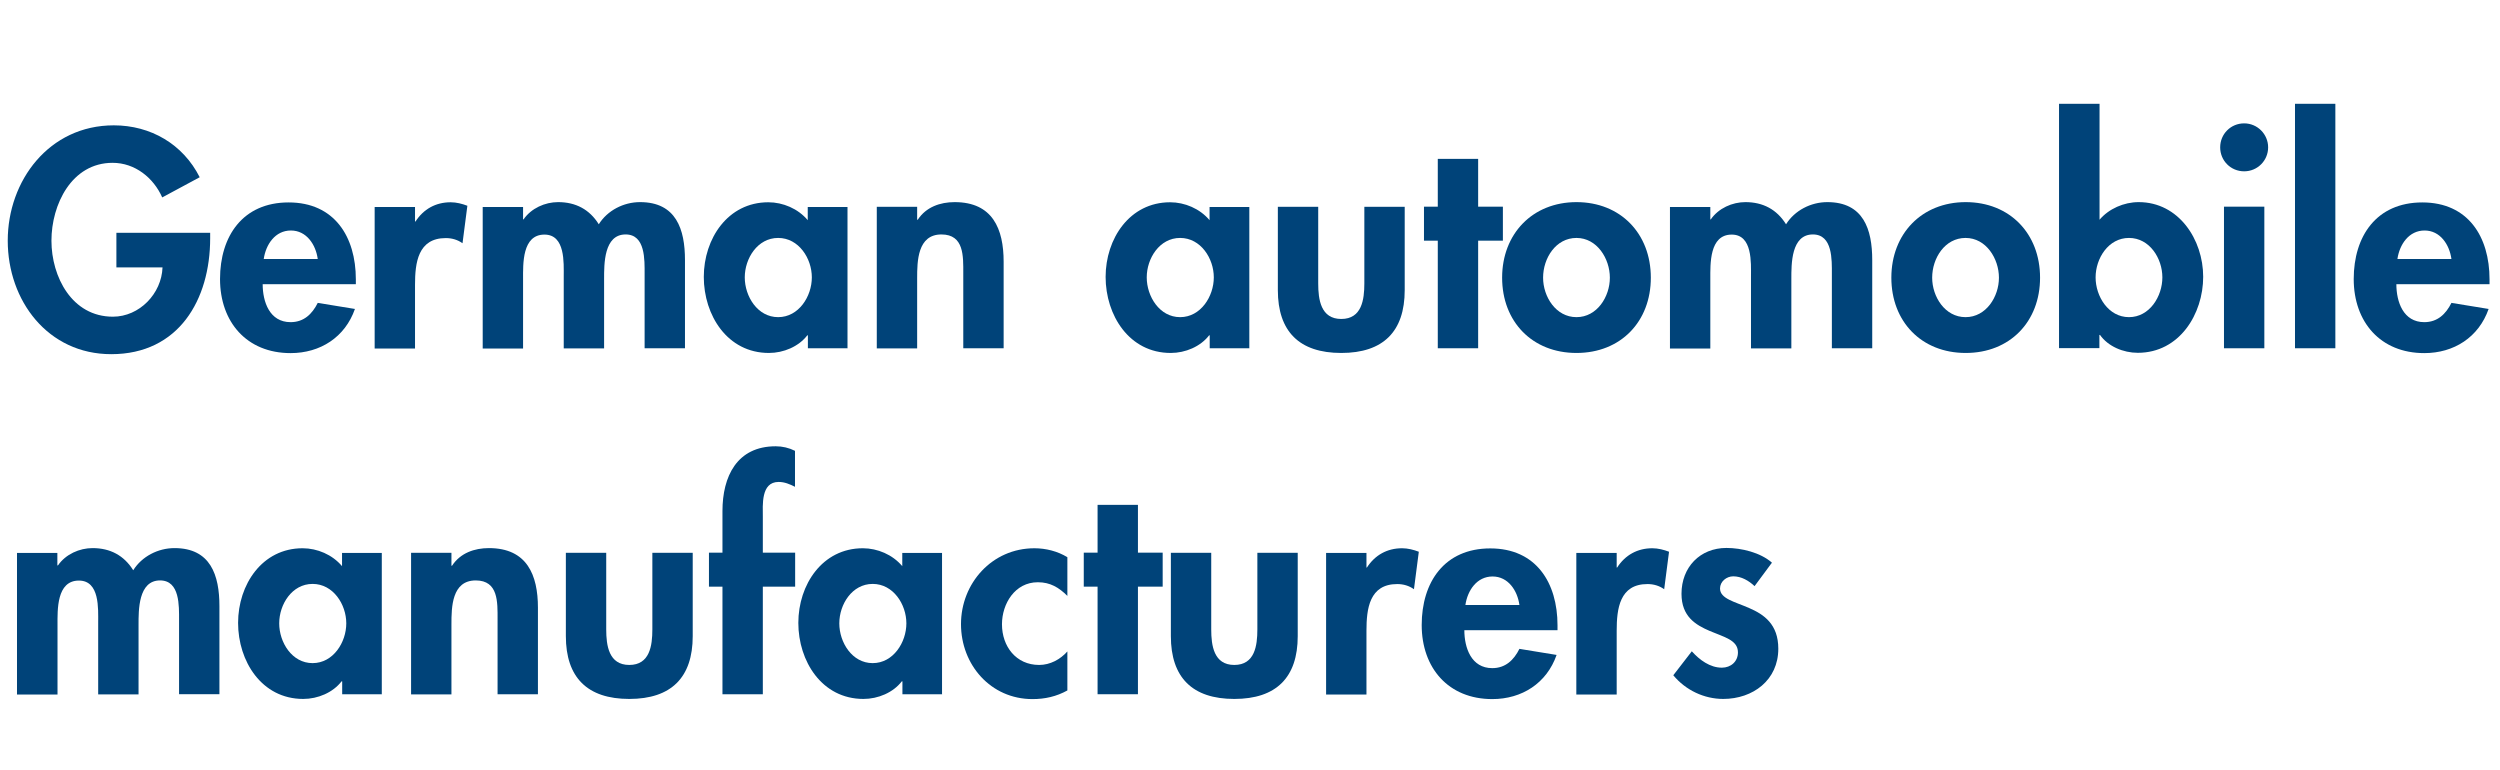
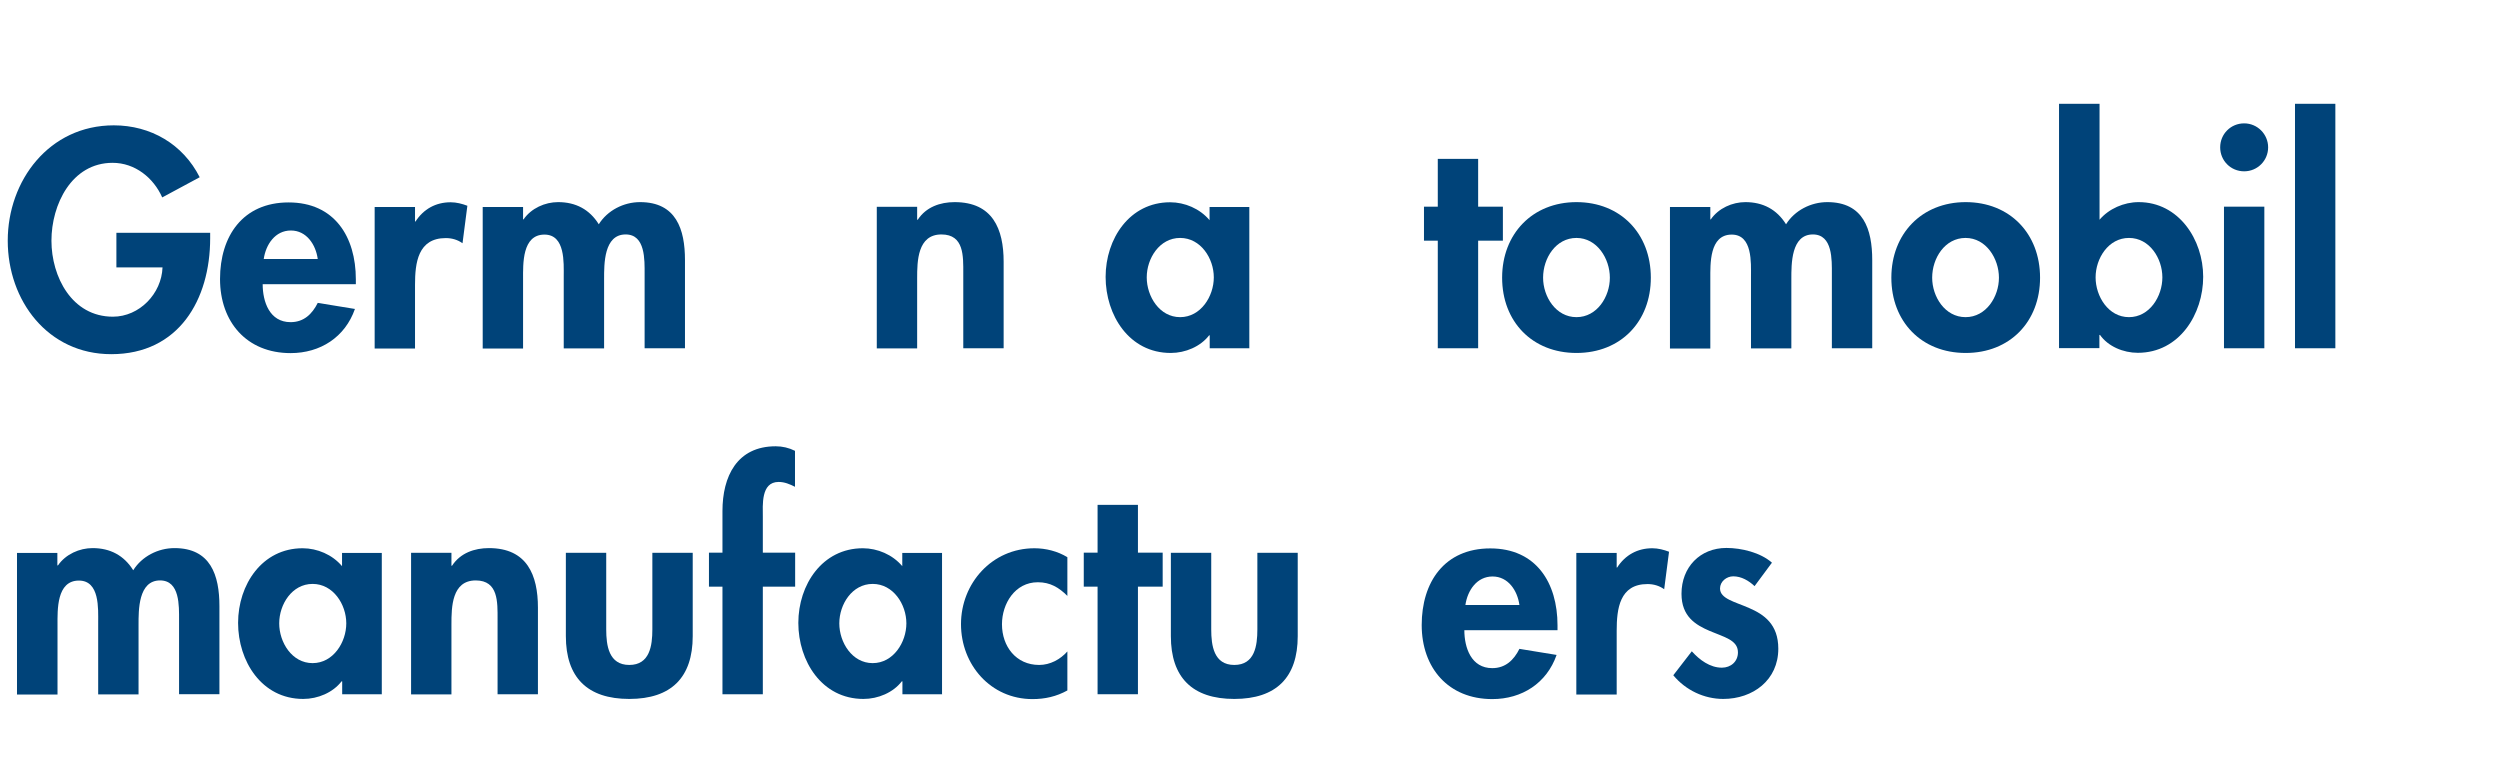
<svg xmlns="http://www.w3.org/2000/svg" id="Ebene_1" data-name="Ebene 1" viewBox="0 0 164.75 50.77">
  <defs>
    <style>
      .cls-1 {
        fill: #004379;
      }
    </style>
  </defs>
  <path class="cls-1" d="M13.85,15.34v.36c0,4.05-2.07,7.64-6.52,7.64-4.18,0-6.82-3.53-6.82-7.48s2.72-7.6,6.99-7.6c2.43,0,4.56,1.24,5.66,3.42l-2.47,1.33c-.57-1.29-1.79-2.28-3.27-2.28-2.7,0-4.03,2.75-4.03,5.13s1.35,5.01,4.05,5.01c1.75,0,3.21-1.52,3.27-3.25h-3.04v-2.28h6.17Z" />
  <path class="cls-1" d="M17.31,18.72c0,1.18.46,2.51,1.84,2.51.87,0,1.42-.53,1.79-1.27l2.45.4c-.65,1.86-2.28,2.91-4.24,2.91-2.89,0-4.65-2.05-4.65-4.88s1.5-5.05,4.52-5.05,4.43,2.26,4.43,5.07v.32h-6.14ZM20.94,17.07c-.13-.95-.74-1.88-1.77-1.88s-1.65.91-1.79,1.88h3.55Z" />
  <path class="cls-1" d="M27.34,14.6h.04c.53-.82,1.33-1.27,2.32-1.27.38,0,.76.1,1.1.23l-.32,2.47c-.32-.23-.7-.34-1.1-.34-1.84,0-2.03,1.63-2.03,3.08v4.2h-2.66v-9.33h2.66v.97Z" />
  <path class="cls-1" d="M34.46,14.46h.04c.51-.74,1.42-1.14,2.28-1.14,1.16,0,2.07.48,2.68,1.46.57-.91,1.63-1.46,2.72-1.46,2.38,0,2.96,1.79,2.96,3.82v5.81h-2.66v-4.9c0-.91.06-2.6-1.25-2.6-1.44,0-1.42,1.96-1.42,2.93v4.58h-2.66v-4.73c0-.91.11-2.77-1.27-2.77-1.48,0-1.41,1.94-1.41,2.93v4.58h-2.66v-9.33h2.66v.83Z" />
-   <path class="cls-1" d="M55.86,22.95h-2.62v-.85h-.04c-.57.74-1.56,1.16-2.53,1.16-2.74,0-4.29-2.49-4.29-5.01s1.58-4.92,4.25-4.92c.97,0,1.96.42,2.6,1.18v-.87h2.62v9.33ZM53.5,18.28c0-1.25-.86-2.6-2.22-2.6s-2.2,1.35-2.2,2.6.84,2.62,2.2,2.62,2.22-1.37,2.22-2.62Z" />
  <path class="cls-1" d="M60.44,14.48h.04c.55-.84,1.48-1.16,2.43-1.16,2.51,0,3.23,1.77,3.23,3.93v5.7h-2.66v-4.94c0-1.12.06-2.56-1.44-2.56-1.58,0-1.6,1.77-1.6,2.89v4.62h-2.66v-9.33h2.66v.85Z" />
  <path class="cls-1" d="M82.34,22.95h-2.62v-.85h-.04c-.57.74-1.56,1.16-2.53,1.16-2.74,0-4.29-2.49-4.29-5.01s1.58-4.92,4.25-4.92c.97,0,1.96.42,2.6,1.18v-.87h2.62v9.33ZM79.99,18.28c0-1.25-.86-2.6-2.22-2.6s-2.2,1.35-2.2,2.6.84,2.62,2.2,2.62,2.22-1.37,2.22-2.62Z" />
-   <path class="cls-1" d="M86.87,13.63v5.05c0,1.06.17,2.34,1.52,2.34s1.52-1.27,1.52-2.34v-5.05h2.66v5.49c0,2.72-1.41,4.14-4.18,4.14s-4.18-1.42-4.18-4.14v-5.49h2.66Z" />
  <path class="cls-1" d="M97.41,22.95h-2.66v-7.09h-.91v-2.24h.91v-3.15h2.66v3.15h1.63v2.24h-1.63v7.09Z" />
  <path class="cls-1" d="M108.79,18.3c0,2.89-1.98,4.96-4.9,4.96s-4.9-2.07-4.9-4.96,2-4.98,4.9-4.98,4.9,2.07,4.9,4.98ZM101.69,18.3c0,1.25.84,2.6,2.2,2.6s2.2-1.35,2.2-2.6-.84-2.62-2.2-2.62-2.2,1.33-2.2,2.62Z" />
  <path class="cls-1" d="M112.7,14.46h.04c.51-.74,1.42-1.14,2.28-1.14,1.16,0,2.07.48,2.68,1.46.57-.91,1.63-1.46,2.72-1.46,2.38,0,2.96,1.79,2.96,3.82v5.81h-2.66v-4.9c0-.91.06-2.6-1.25-2.6-1.44,0-1.42,1.96-1.42,2.93v4.58h-2.66v-4.73c0-.91.11-2.77-1.27-2.77-1.48,0-1.41,1.94-1.41,2.93v4.58h-2.66v-9.33h2.66v.83Z" />
  <path class="cls-1" d="M134.44,18.3c0,2.89-1.98,4.96-4.9,4.96s-4.9-2.07-4.9-4.96,2-4.98,4.9-4.98,4.9,2.07,4.9,4.98ZM127.33,18.3c0,1.25.84,2.6,2.2,2.6s2.2-1.35,2.2-2.6-.84-2.62-2.2-2.62-2.2,1.33-2.2,2.62Z" />
  <path class="cls-1" d="M135.7,6.84h2.66v7.64c.61-.72,1.6-1.16,2.58-1.16,2.64,0,4.25,2.47,4.25,4.92s-1.56,5.01-4.31,5.01c-.95,0-1.96-.42-2.49-1.18h-.04v.87h-2.66V6.84ZM142.5,18.28c0-1.25-.84-2.6-2.2-2.6s-2.2,1.35-2.2,2.6.84,2.62,2.2,2.62,2.2-1.37,2.2-2.62Z" />
  <path class="cls-1" d="M149.47,9.71c0,.87-.7,1.58-1.58,1.58s-1.58-.7-1.58-1.58.7-1.58,1.58-1.58,1.58.72,1.58,1.58ZM149.22,22.95h-2.66v-9.33h2.66v9.33Z" />
  <path class="cls-1" d="M153.9,22.95h-2.66V6.84h2.66v16.11Z" />
-   <path class="cls-1" d="M157.92,18.72c0,1.18.46,2.51,1.84,2.51.87,0,1.42-.53,1.79-1.27l2.45.4c-.65,1.86-2.28,2.91-4.24,2.91-2.89,0-4.65-2.05-4.65-4.88s1.5-5.05,4.52-5.05,4.43,2.26,4.43,5.07v.32h-6.14ZM161.55,17.07c-.13-.95-.74-1.88-1.77-1.88s-1.65.91-1.79,1.88h3.55Z" />
  <path class="cls-1" d="M3.78,37.26h.04c.51-.74,1.42-1.14,2.28-1.14,1.16,0,2.07.48,2.68,1.46.57-.91,1.63-1.46,2.72-1.46,2.38,0,2.96,1.79,2.96,3.82v5.81h-2.66v-4.9c0-.91.06-2.6-1.25-2.6-1.44,0-1.42,1.96-1.42,2.93v4.58h-2.66v-4.73c0-.91.11-2.77-1.27-2.77-1.48,0-1.41,1.94-1.41,2.93v4.58H1.12v-9.33h2.66v.83Z" />
  <path class="cls-1" d="M25.17,45.75h-2.62v-.85h-.04c-.57.74-1.56,1.16-2.53,1.16-2.74,0-4.29-2.49-4.29-5.01s1.58-4.92,4.25-4.92c.97,0,1.96.42,2.6,1.18v-.87h2.62v9.33ZM22.82,41.08c0-1.25-.86-2.6-2.22-2.6s-2.2,1.35-2.2,2.6.84,2.62,2.2,2.62,2.22-1.37,2.22-2.62Z" />
  <path class="cls-1" d="M29.75,37.28h.04c.55-.84,1.48-1.16,2.43-1.16,2.51,0,3.23,1.77,3.23,3.93v5.7h-2.66v-4.94c0-1.12.06-2.56-1.44-2.56-1.58,0-1.6,1.77-1.6,2.89v4.62h-2.66v-9.33h2.66v.85Z" />
  <path class="cls-1" d="M39.95,36.43v5.05c0,1.06.17,2.34,1.52,2.34s1.52-1.27,1.52-2.34v-5.05h2.66v5.49c0,2.72-1.41,4.14-4.18,4.14s-4.18-1.42-4.18-4.14v-5.49h2.66Z" />
  <path class="cls-1" d="M50.27,45.75h-2.66v-7.09h-.89v-2.24h.89v-2.74c0-2.28.95-4.27,3.51-4.27.44,0,.87.1,1.27.3v2.37c-.34-.17-.68-.32-1.08-.32-1.18,0-1.04,1.54-1.04,2.3v2.36h2.13v2.24h-2.13v7.09Z" />
  <path class="cls-1" d="M62.09,45.75h-2.62v-.85h-.04c-.57.74-1.56,1.16-2.53,1.16-2.74,0-4.29-2.49-4.29-5.01s1.58-4.92,4.25-4.92c.97,0,1.96.42,2.6,1.18v-.87h2.62v9.33ZM59.73,41.08c0-1.25-.86-2.6-2.22-2.6s-2.2,1.35-2.2,2.6.84,2.62,2.2,2.62,2.22-1.37,2.22-2.62Z" />
  <path class="cls-1" d="M70.35,39.28c-.57-.57-1.14-.91-1.96-.91-1.5,0-2.36,1.41-2.36,2.77,0,1.46.93,2.68,2.45,2.68.72,0,1.39-.36,1.86-.89v2.57c-.72.4-1.48.57-2.3.57-2.75,0-4.71-2.26-4.71-4.94s2.03-5,4.84-5c.74,0,1.52.19,2.17.59v2.56Z" />
  <path class="cls-1" d="M74.99,45.75h-2.66v-7.09h-.91v-2.24h.91v-3.15h2.66v3.15h1.63v2.24h-1.63v7.09Z" />
  <path class="cls-1" d="M79.82,36.43v5.05c0,1.06.17,2.34,1.52,2.34s1.52-1.27,1.52-2.34v-5.05h2.66v5.49c0,2.72-1.41,4.14-4.18,4.14s-4.18-1.42-4.18-4.14v-5.49h2.66Z" />
-   <path class="cls-1" d="M90.04,37.4h.04c.53-.82,1.33-1.27,2.32-1.27.38,0,.76.1,1.1.23l-.32,2.47c-.32-.23-.7-.34-1.1-.34-1.84,0-2.03,1.63-2.03,3.08v4.2h-2.66v-9.33h2.66v.97Z" />
  <path class="cls-1" d="M96.5,41.52c0,1.18.46,2.51,1.84,2.51.87,0,1.42-.53,1.79-1.27l2.45.4c-.65,1.86-2.28,2.91-4.24,2.91-2.89,0-4.65-2.05-4.65-4.88s1.5-5.05,4.52-5.05,4.43,2.26,4.43,5.07v.32h-6.14ZM100.13,39.87c-.13-.95-.74-1.88-1.77-1.88s-1.65.91-1.79,1.88h3.55Z" />
  <path class="cls-1" d="M106.53,37.4h.04c.53-.82,1.33-1.27,2.32-1.27.38,0,.76.1,1.1.23l-.32,2.47c-.32-.23-.7-.34-1.1-.34-1.84,0-2.03,1.63-2.03,3.08v4.2h-2.66v-9.33h2.66v.97Z" />
  <path class="cls-1" d="M115.63,38.63c-.38-.36-.87-.65-1.41-.65-.44,0-.87.34-.87.8,0,.68.97.87,1.92,1.29.97.42,1.92,1.06,1.92,2.68,0,2.07-1.67,3.31-3.63,3.31-1.25,0-2.47-.57-3.29-1.56l1.22-1.58c.51.57,1.2,1.08,1.98,1.08.59,0,1.06-.4,1.06-1.01,0-.82-.93-1.01-1.86-1.41-.93-.4-1.86-.95-1.86-2.45,0-1.75,1.22-3.02,2.96-3.02.99,0,2.24.3,3,.97l-1.14,1.54Z" />
</svg>